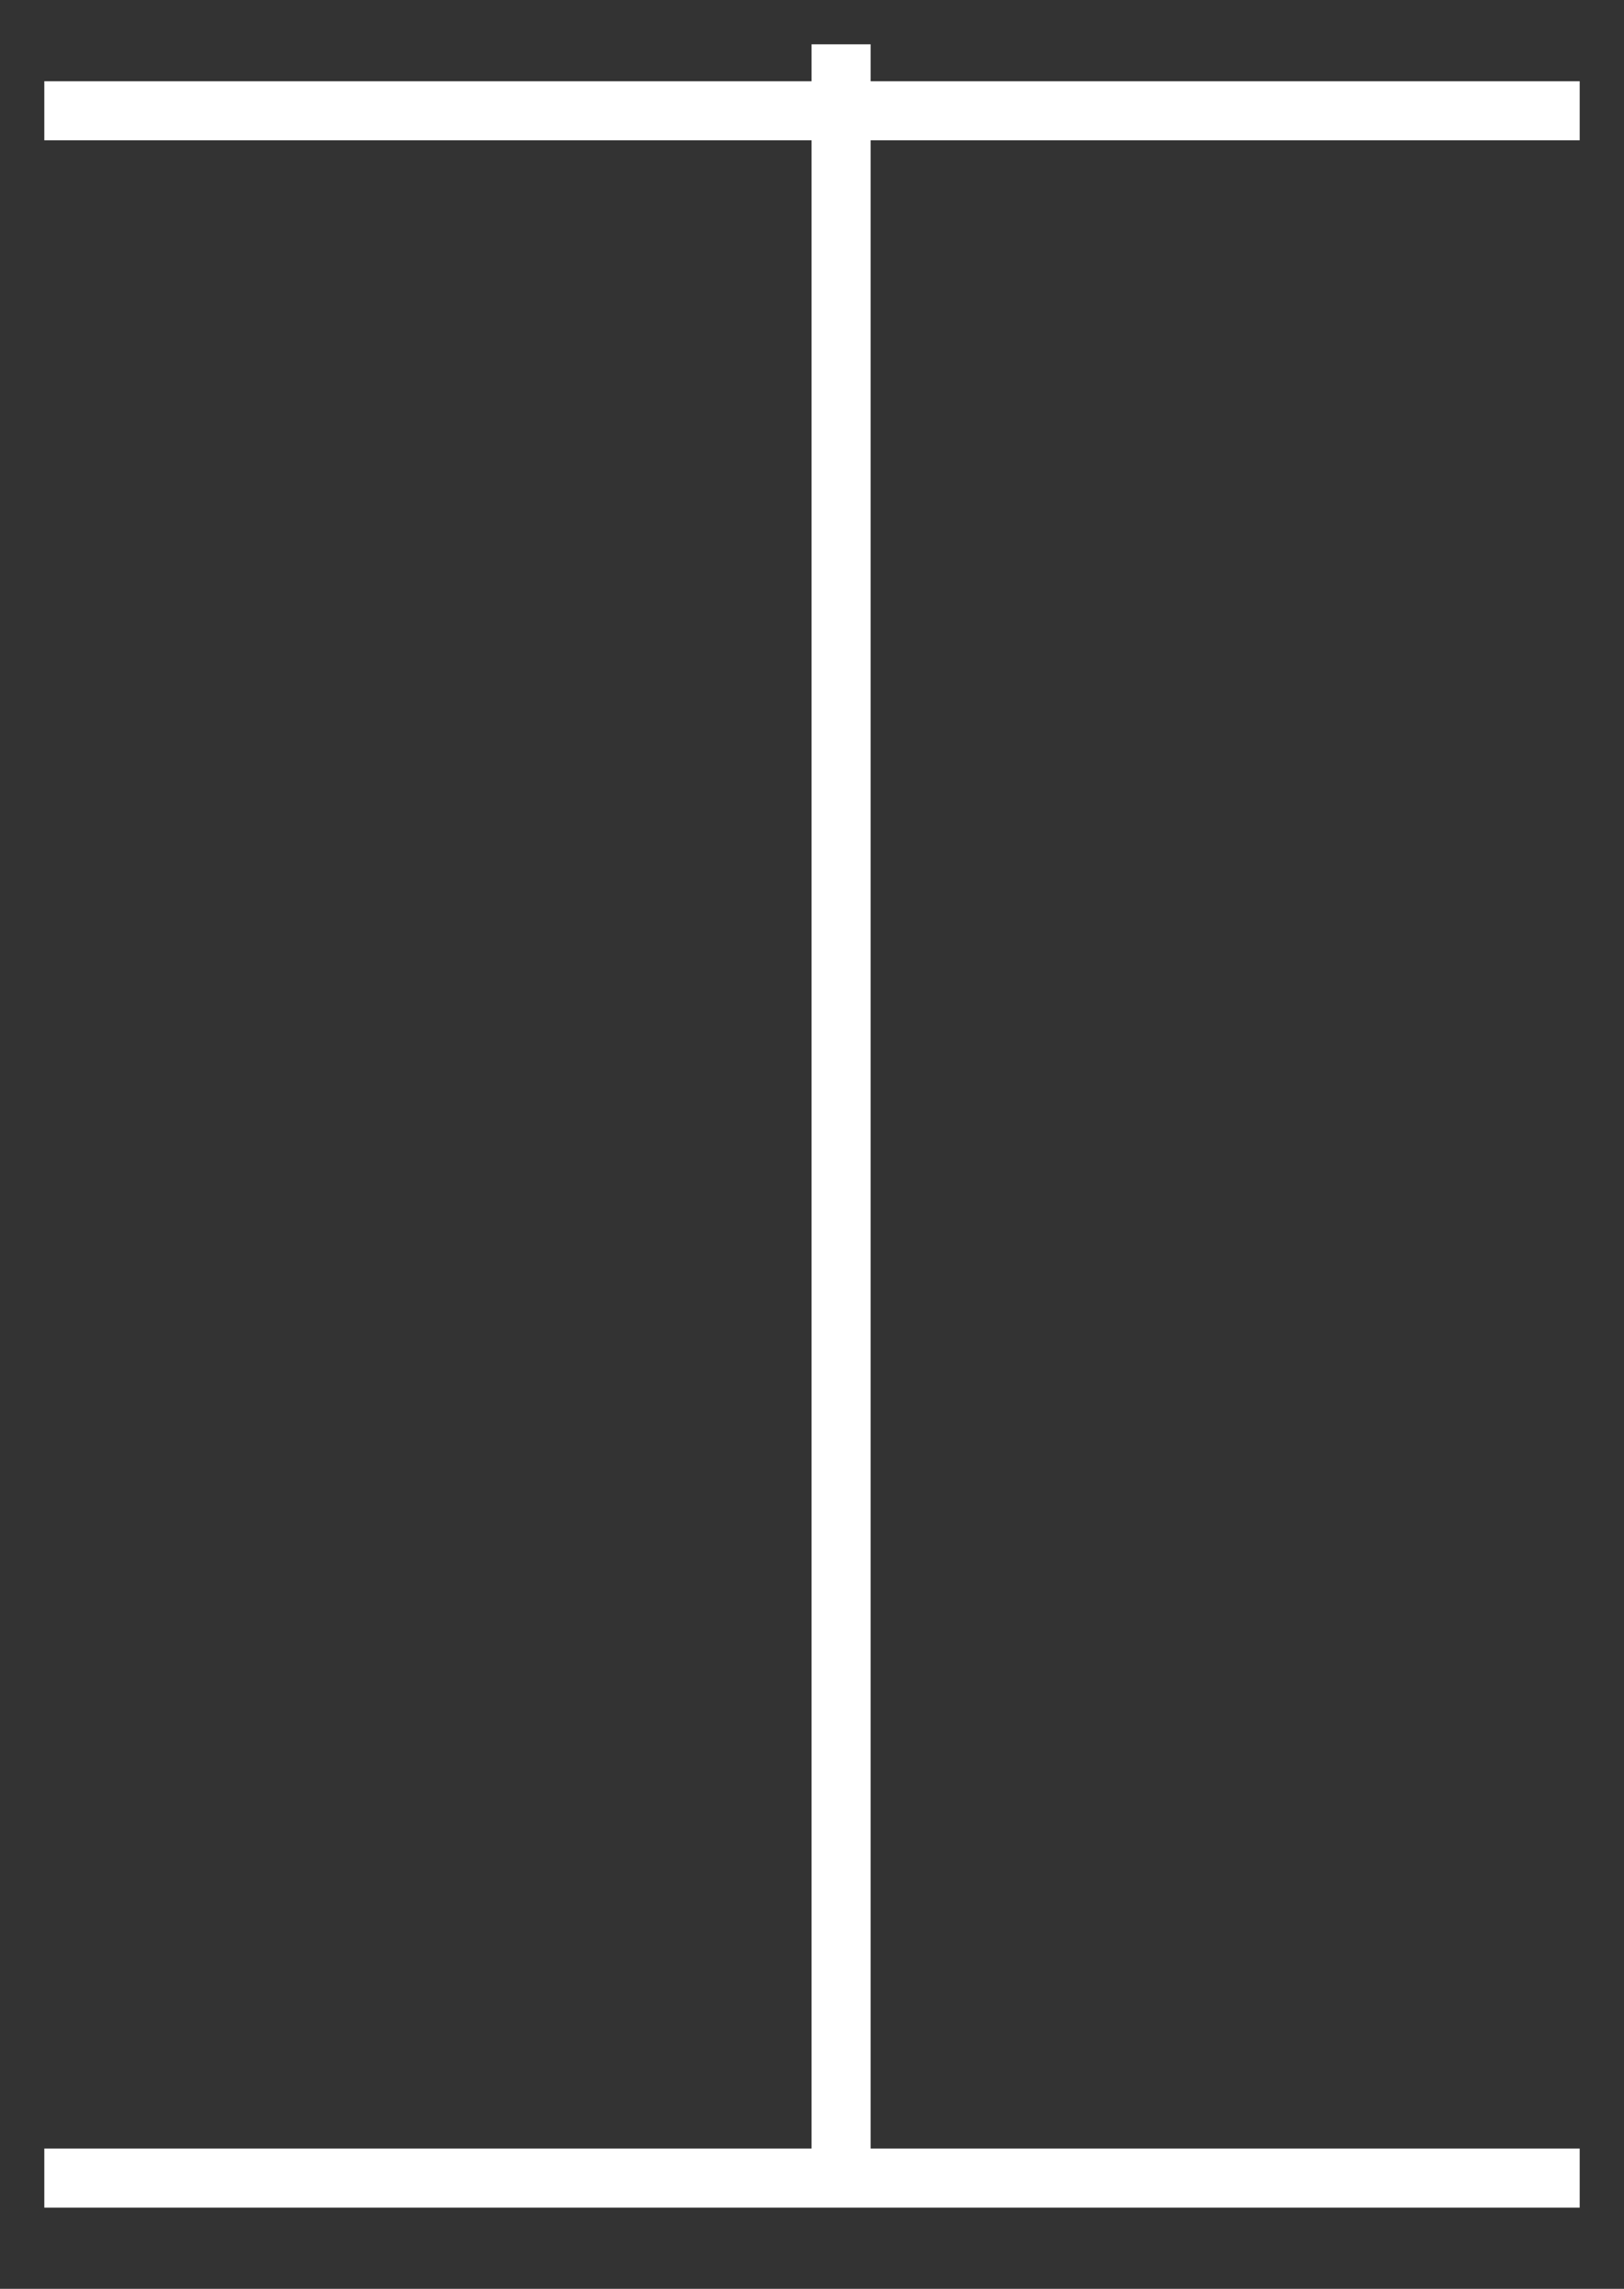
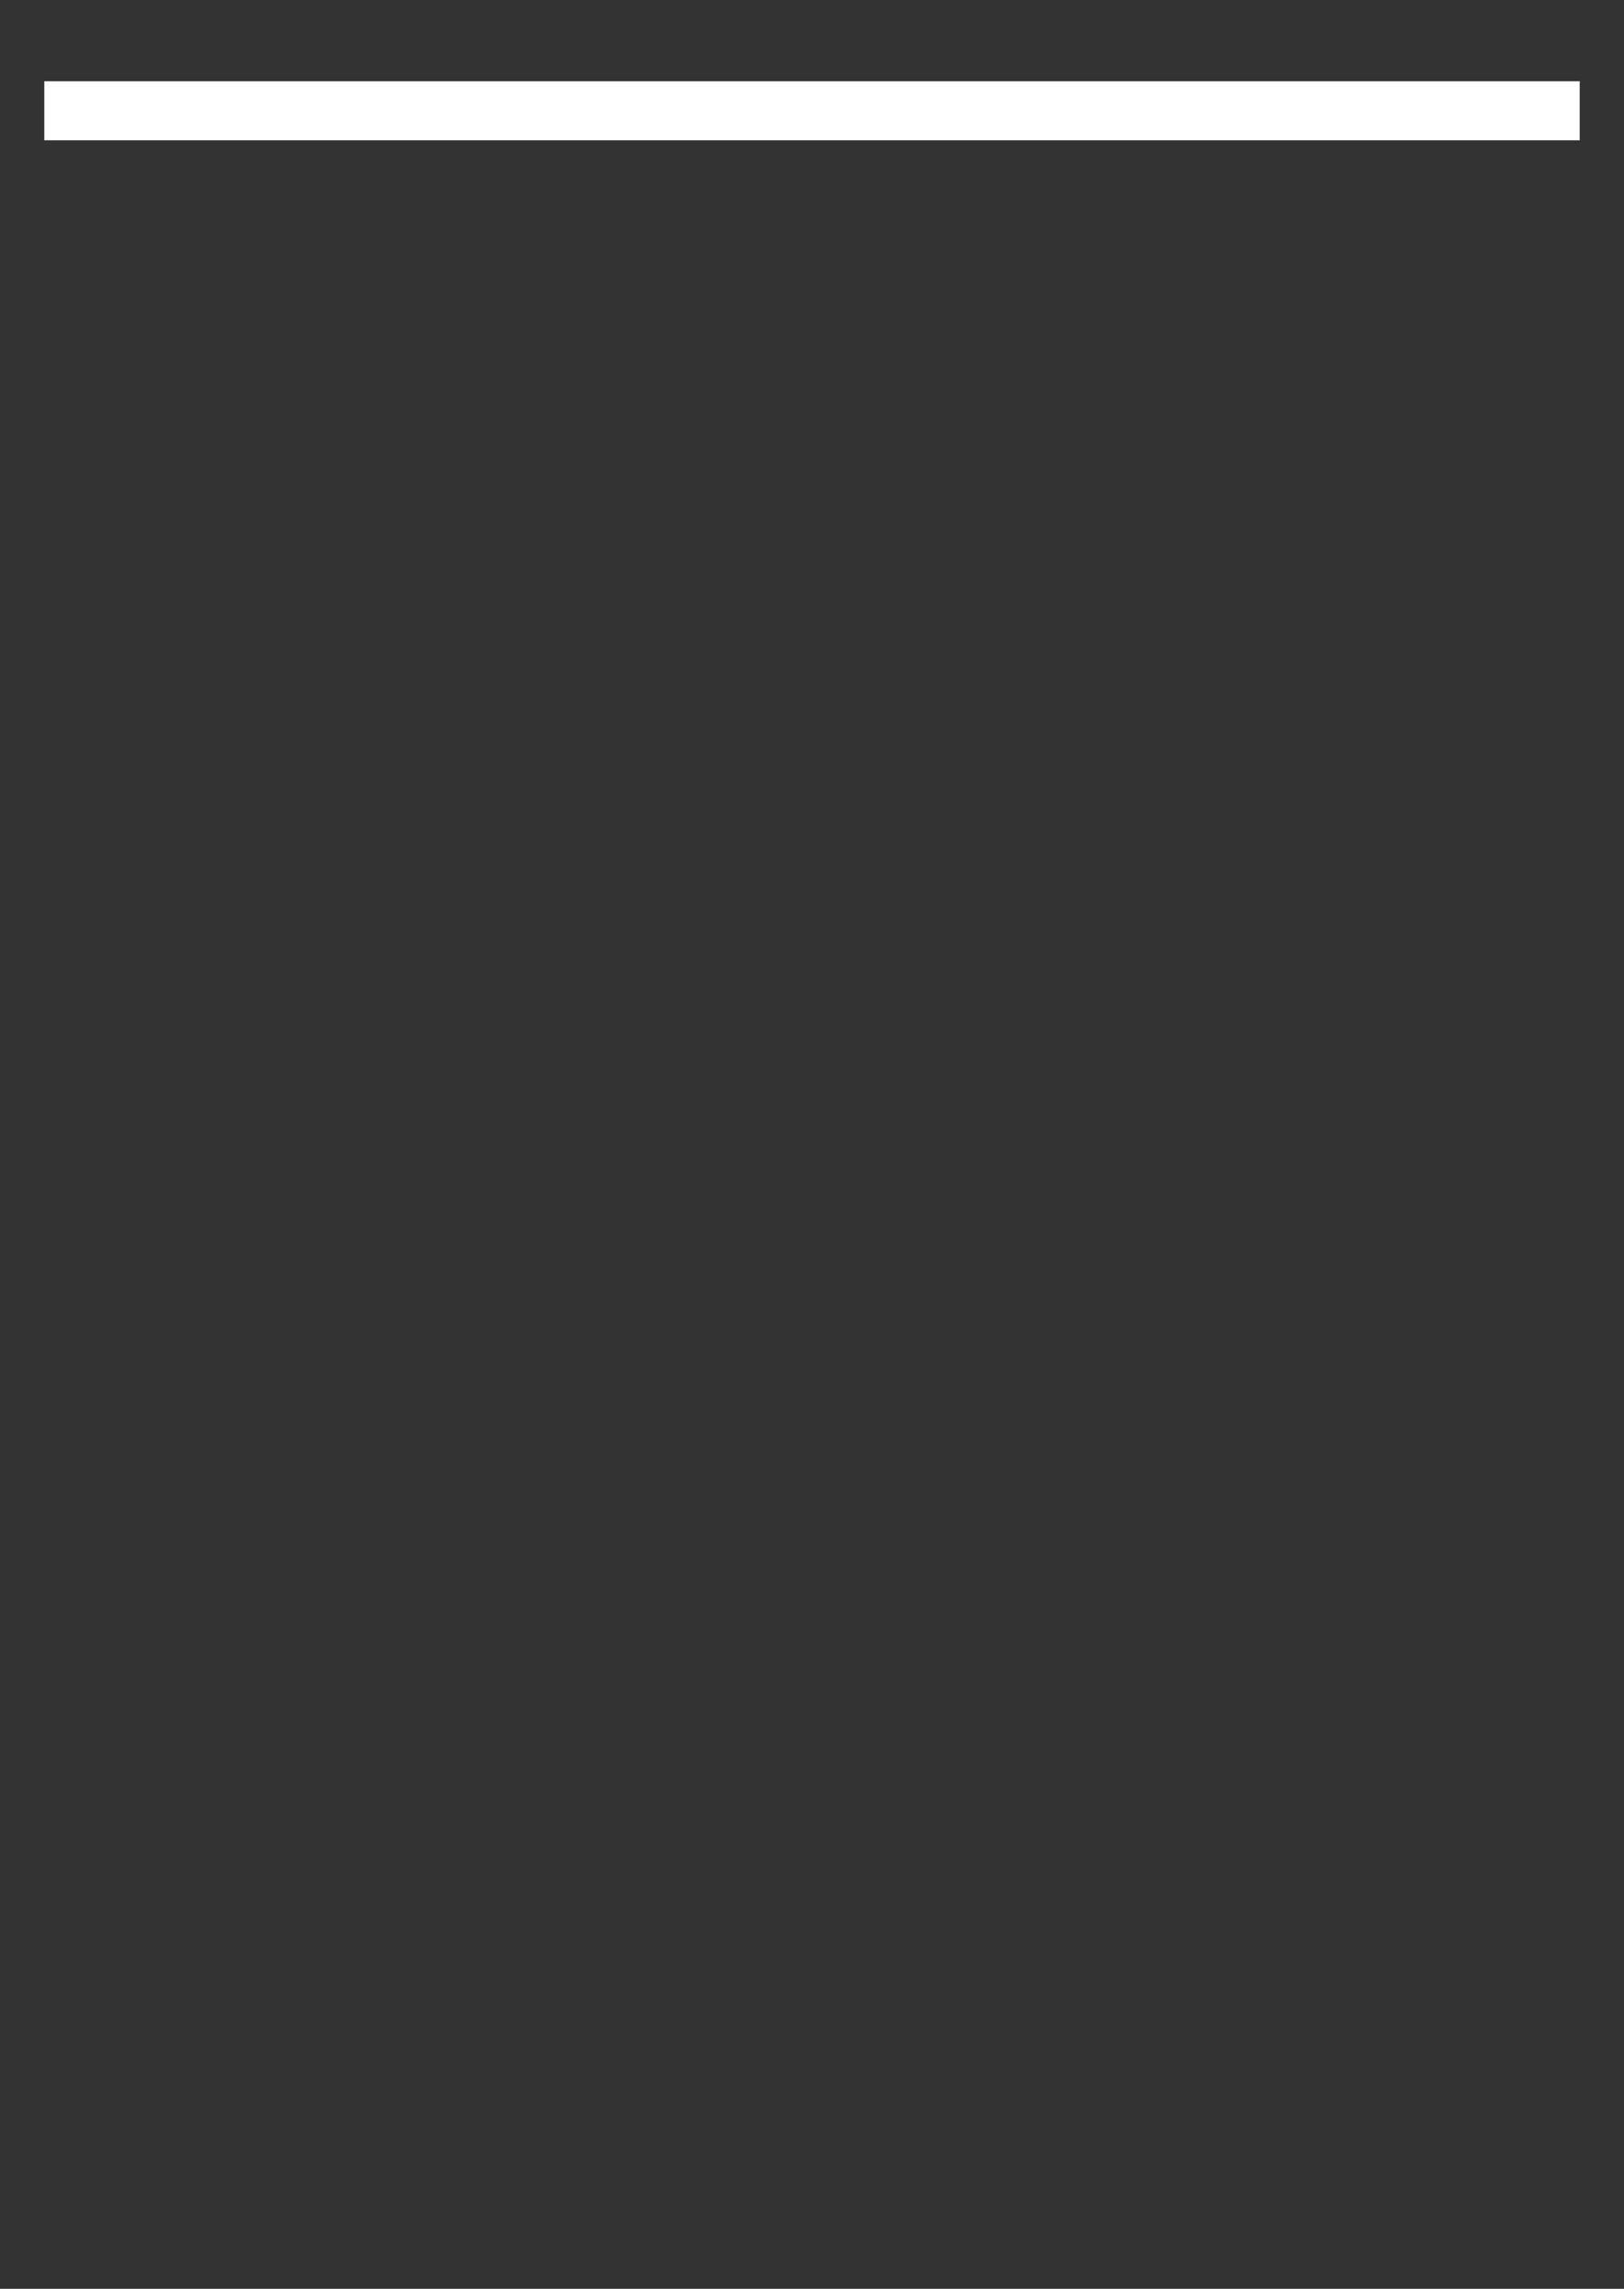
<svg xmlns="http://www.w3.org/2000/svg" width="22px" height="31px" viewBox="0 0 22 31" version="1.1">
  <rect x="0" y="0" width="22" height="31" fill="#333333" stroke="none" />
  <title>D557A90C-2A7E-424B-A41D-194963F4FDE4</title>
  <g id="CJC-Aircraft-&amp;-Range-map" stroke="none" stroke-width="1" fill="none" fill-rule="evenodd" stroke-linecap="square">
    <g id="CJC---Aircrafts---Mid-Size---Gulfstream-GIVSP" transform="translate(-867, -1522)" stroke="#FFFFFF" stroke-width="0.8">
      <g id="height-icon" transform="translate(868, 1523)">
        <line x1="8.87337342e-17" y1="0.5" x2="20" y2="0.5" id="Line-6" />
-         <line x1="6.72862439e-18" y1="28.5" x2="20" y2="28.5" id="Line-6-Copy" />
-         <line x1="10.394" y1="0" x2="10.394" y2="28.194" id="Line-6-Copy-2" />
      </g>
    </g>
  </g>
</svg>